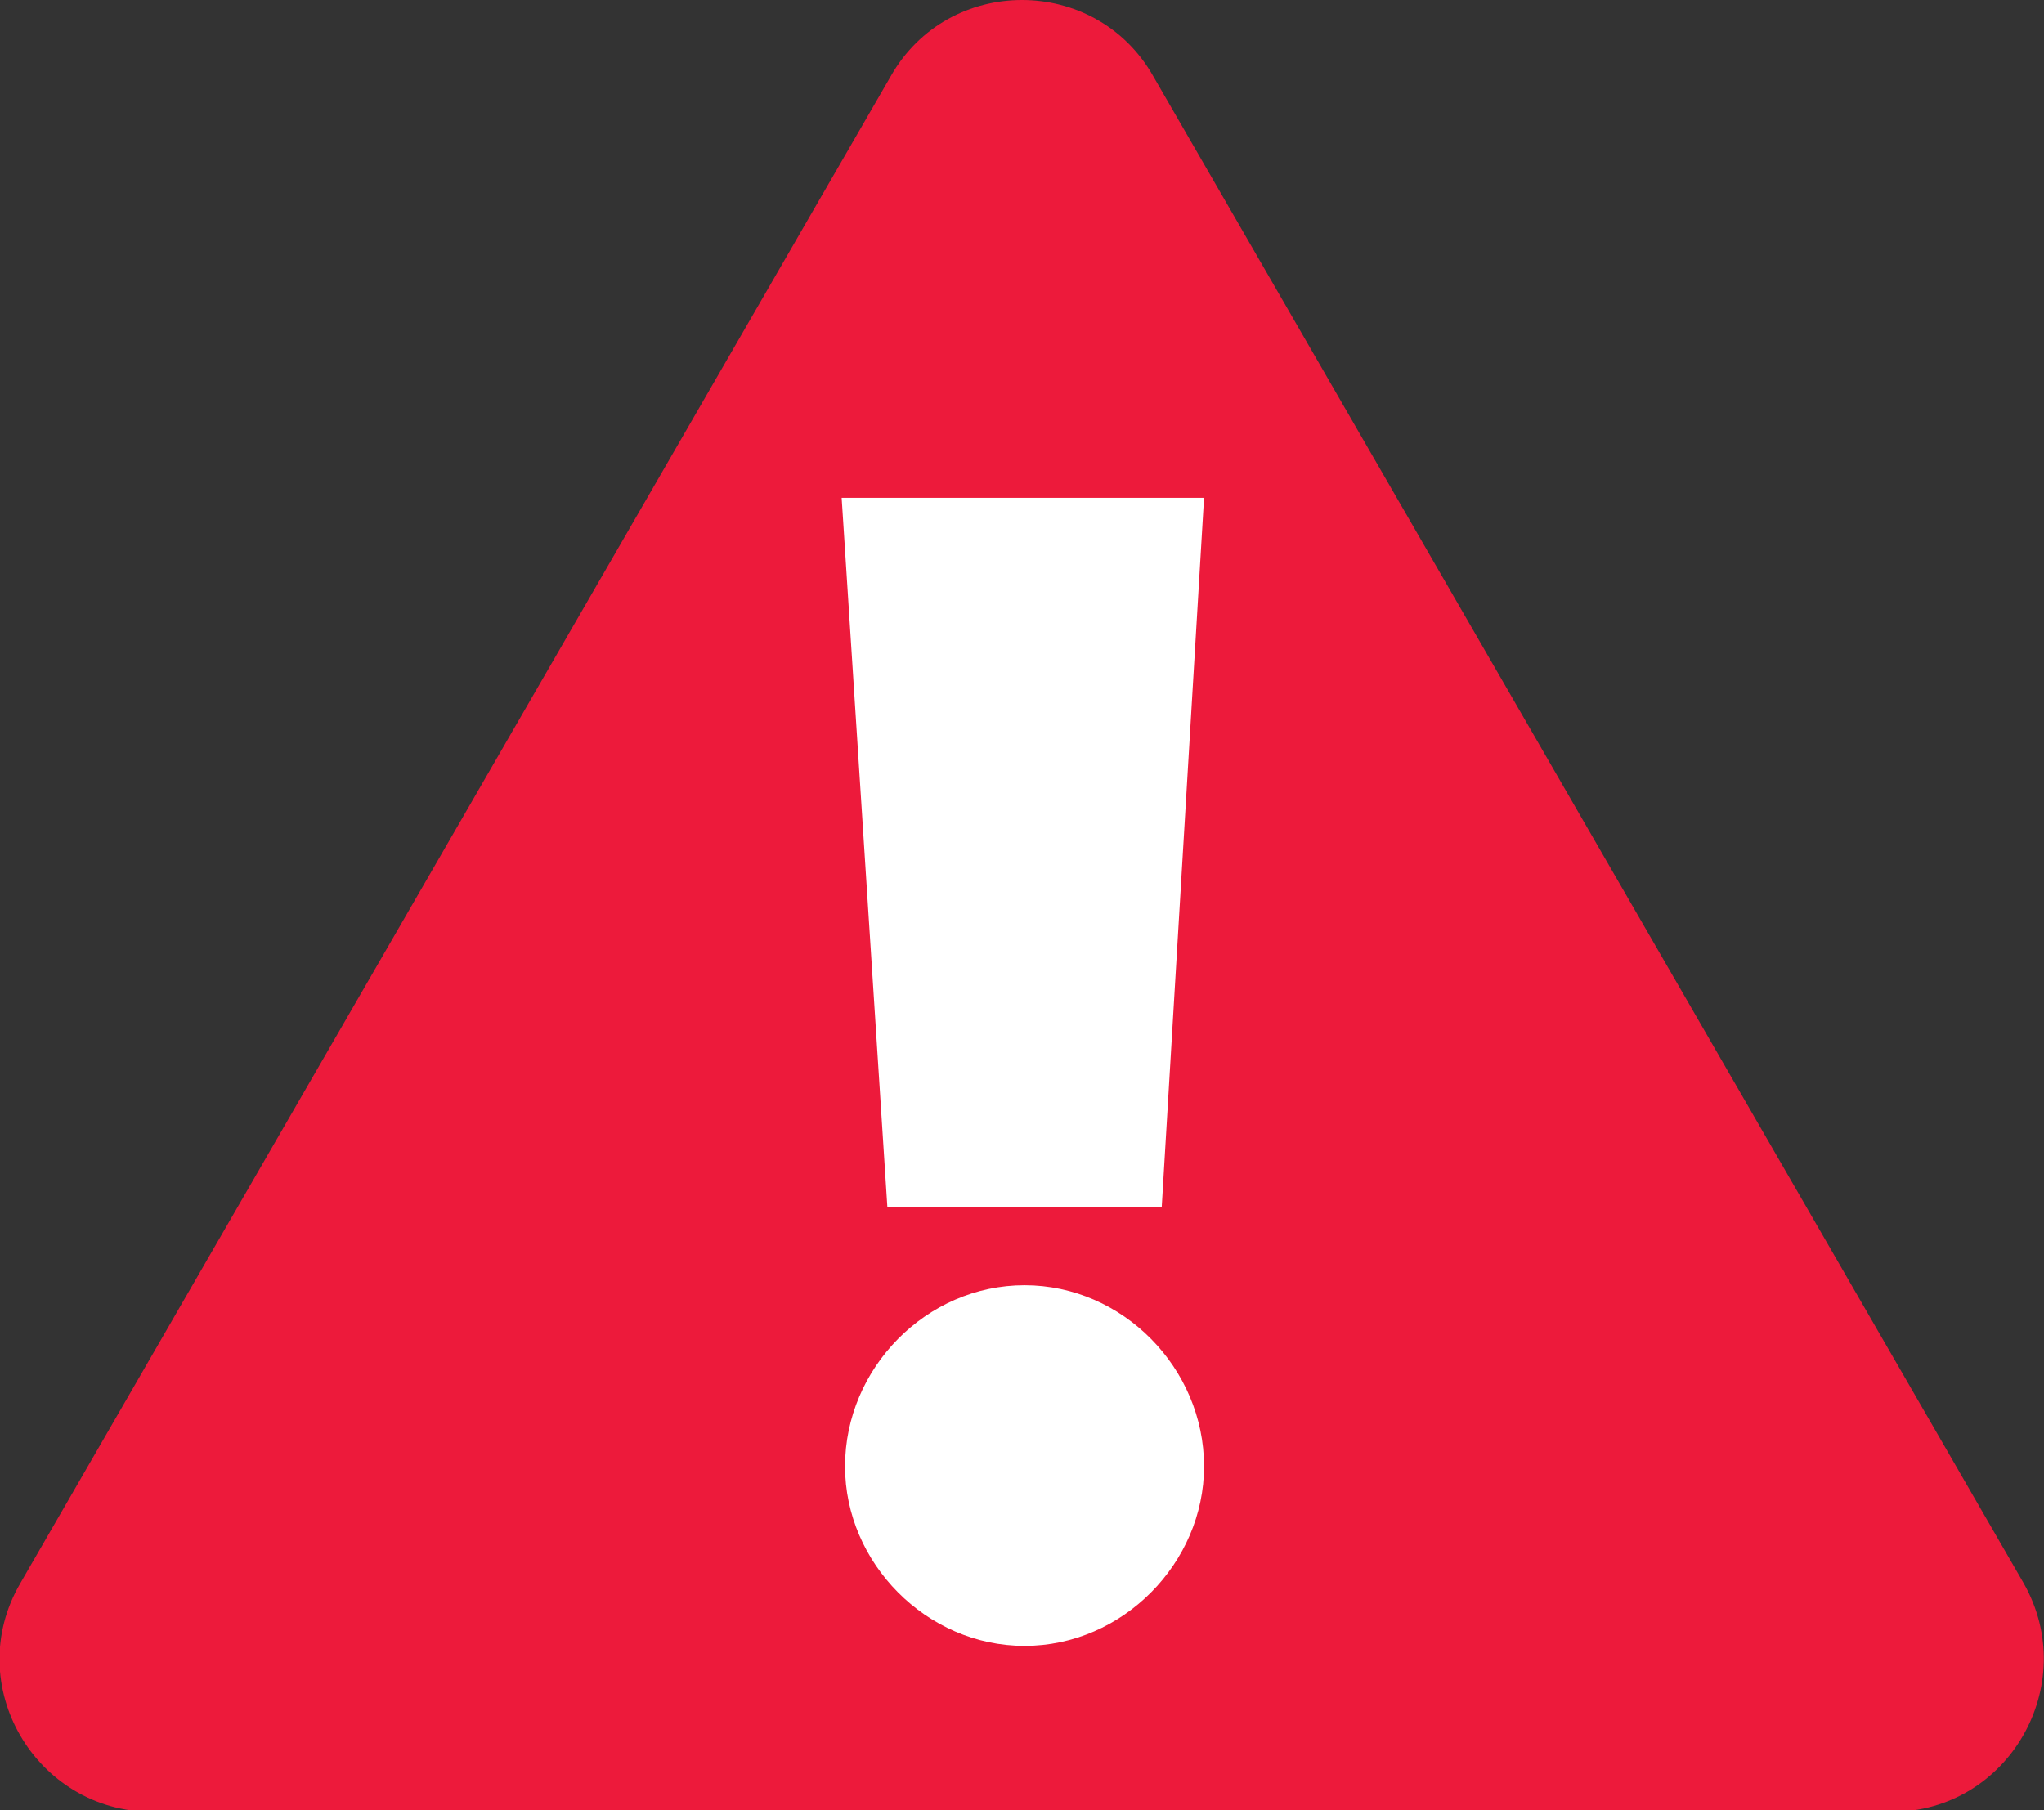
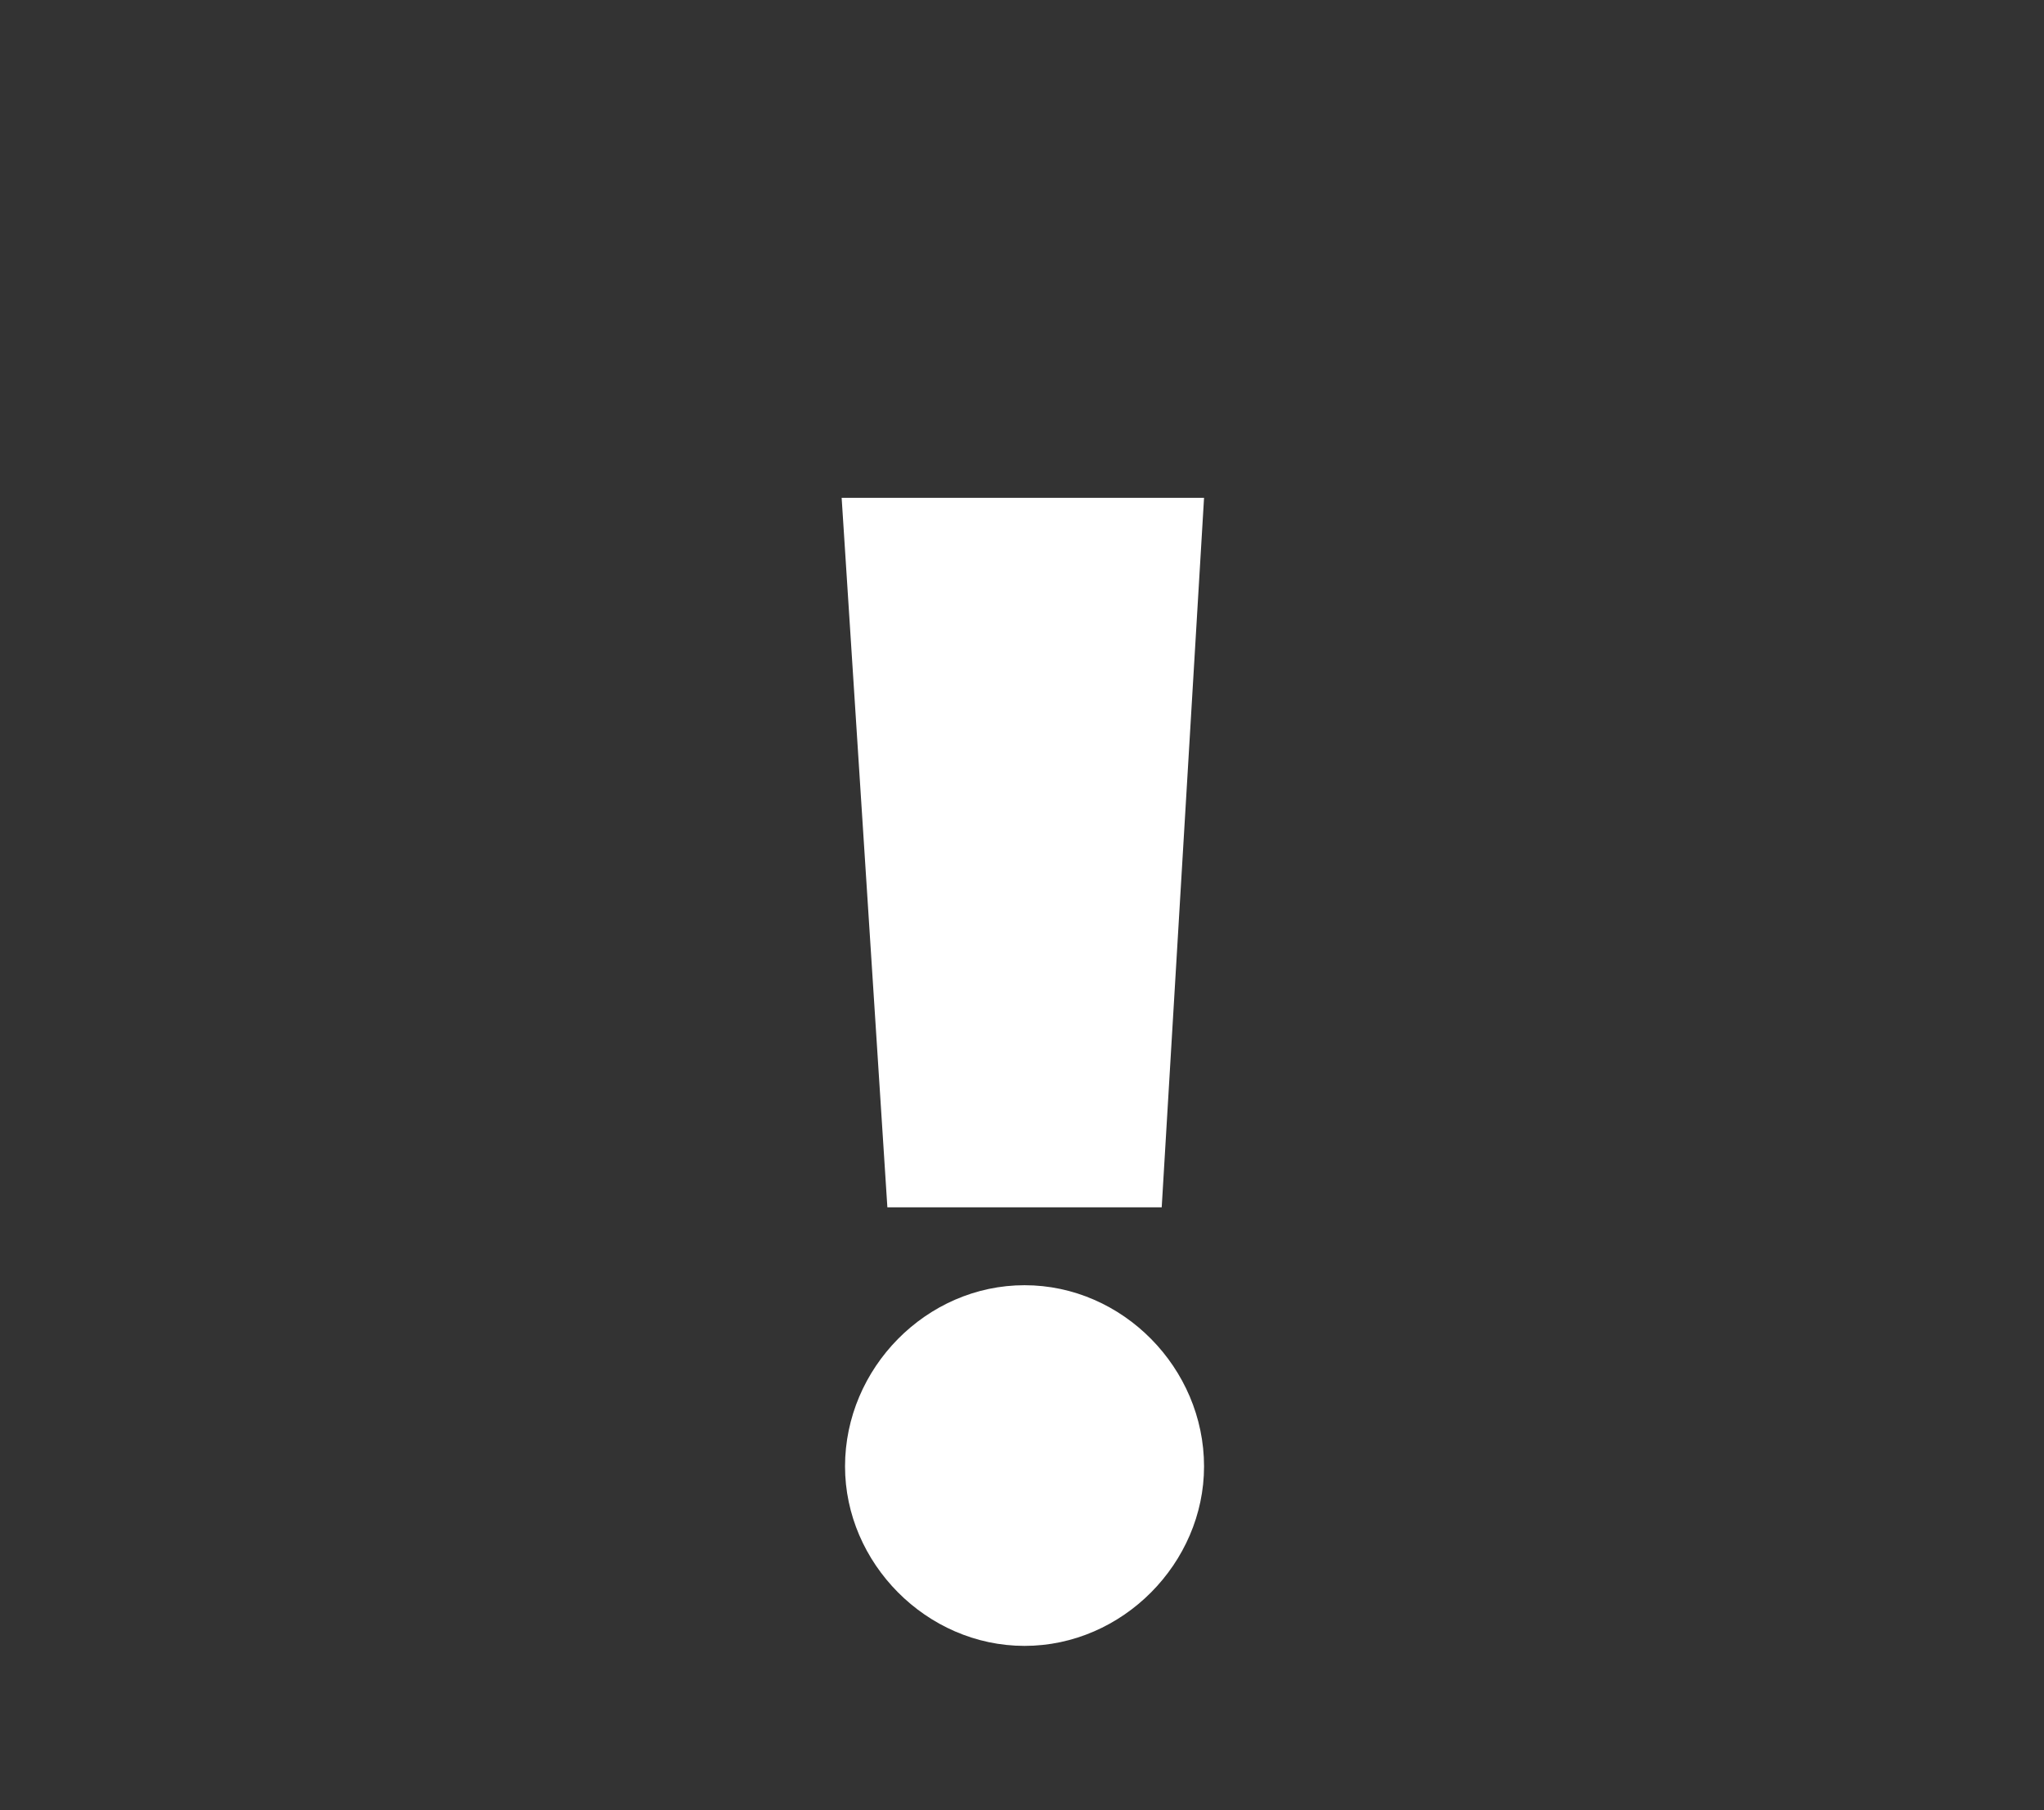
<svg xmlns="http://www.w3.org/2000/svg" version="1.1" id="Layer_1" x="0px" y="0px" width="120.7px" height="106.9px" viewBox="0 0 120.7 106.9" style="enable-background:new 0 0 120.7 106.9;" xml:space="preserve">
  <rect x="0" y="0" width="120.7" height="106.9" fill="#333333" stroke="none" />
  <style type="text/css">
	.st0{fill:#ED1A3B;}
	.st1{fill:#FFFFFF;}
</style>
-   <path class="st0" d="M52.6,4.5l-51.4,89c-3.5,6,0.9,13.5,7.8,13.5h102.7c6.9,0,11.2-7.5,7.8-13.5l-51.4-89C64.7-1.5,56-1.5,52.6,4.5  z" />
  <g>
-     <path class="st1" d="M52.4,71.3l-2.7-41.9h21.4l-2.5,41.9H52.4z M60.5,75.9c5.8,0,10.6,4.9,10.6,10.7c0,5.7-4.8,10.6-10.6,10.6   c-5.8,0-10.6-4.9-10.6-10.6C49.9,80.8,54.7,75.9,60.5,75.9z" />
+     <path class="st1" d="M52.4,71.3l-2.7-41.9h21.4l-2.5,41.9H52.4M60.5,75.9c5.8,0,10.6,4.9,10.6,10.7c0,5.7-4.8,10.6-10.6,10.6   c-5.8,0-10.6-4.9-10.6-10.6C49.9,80.8,54.7,75.9,60.5,75.9z" />
  </g>
</svg>